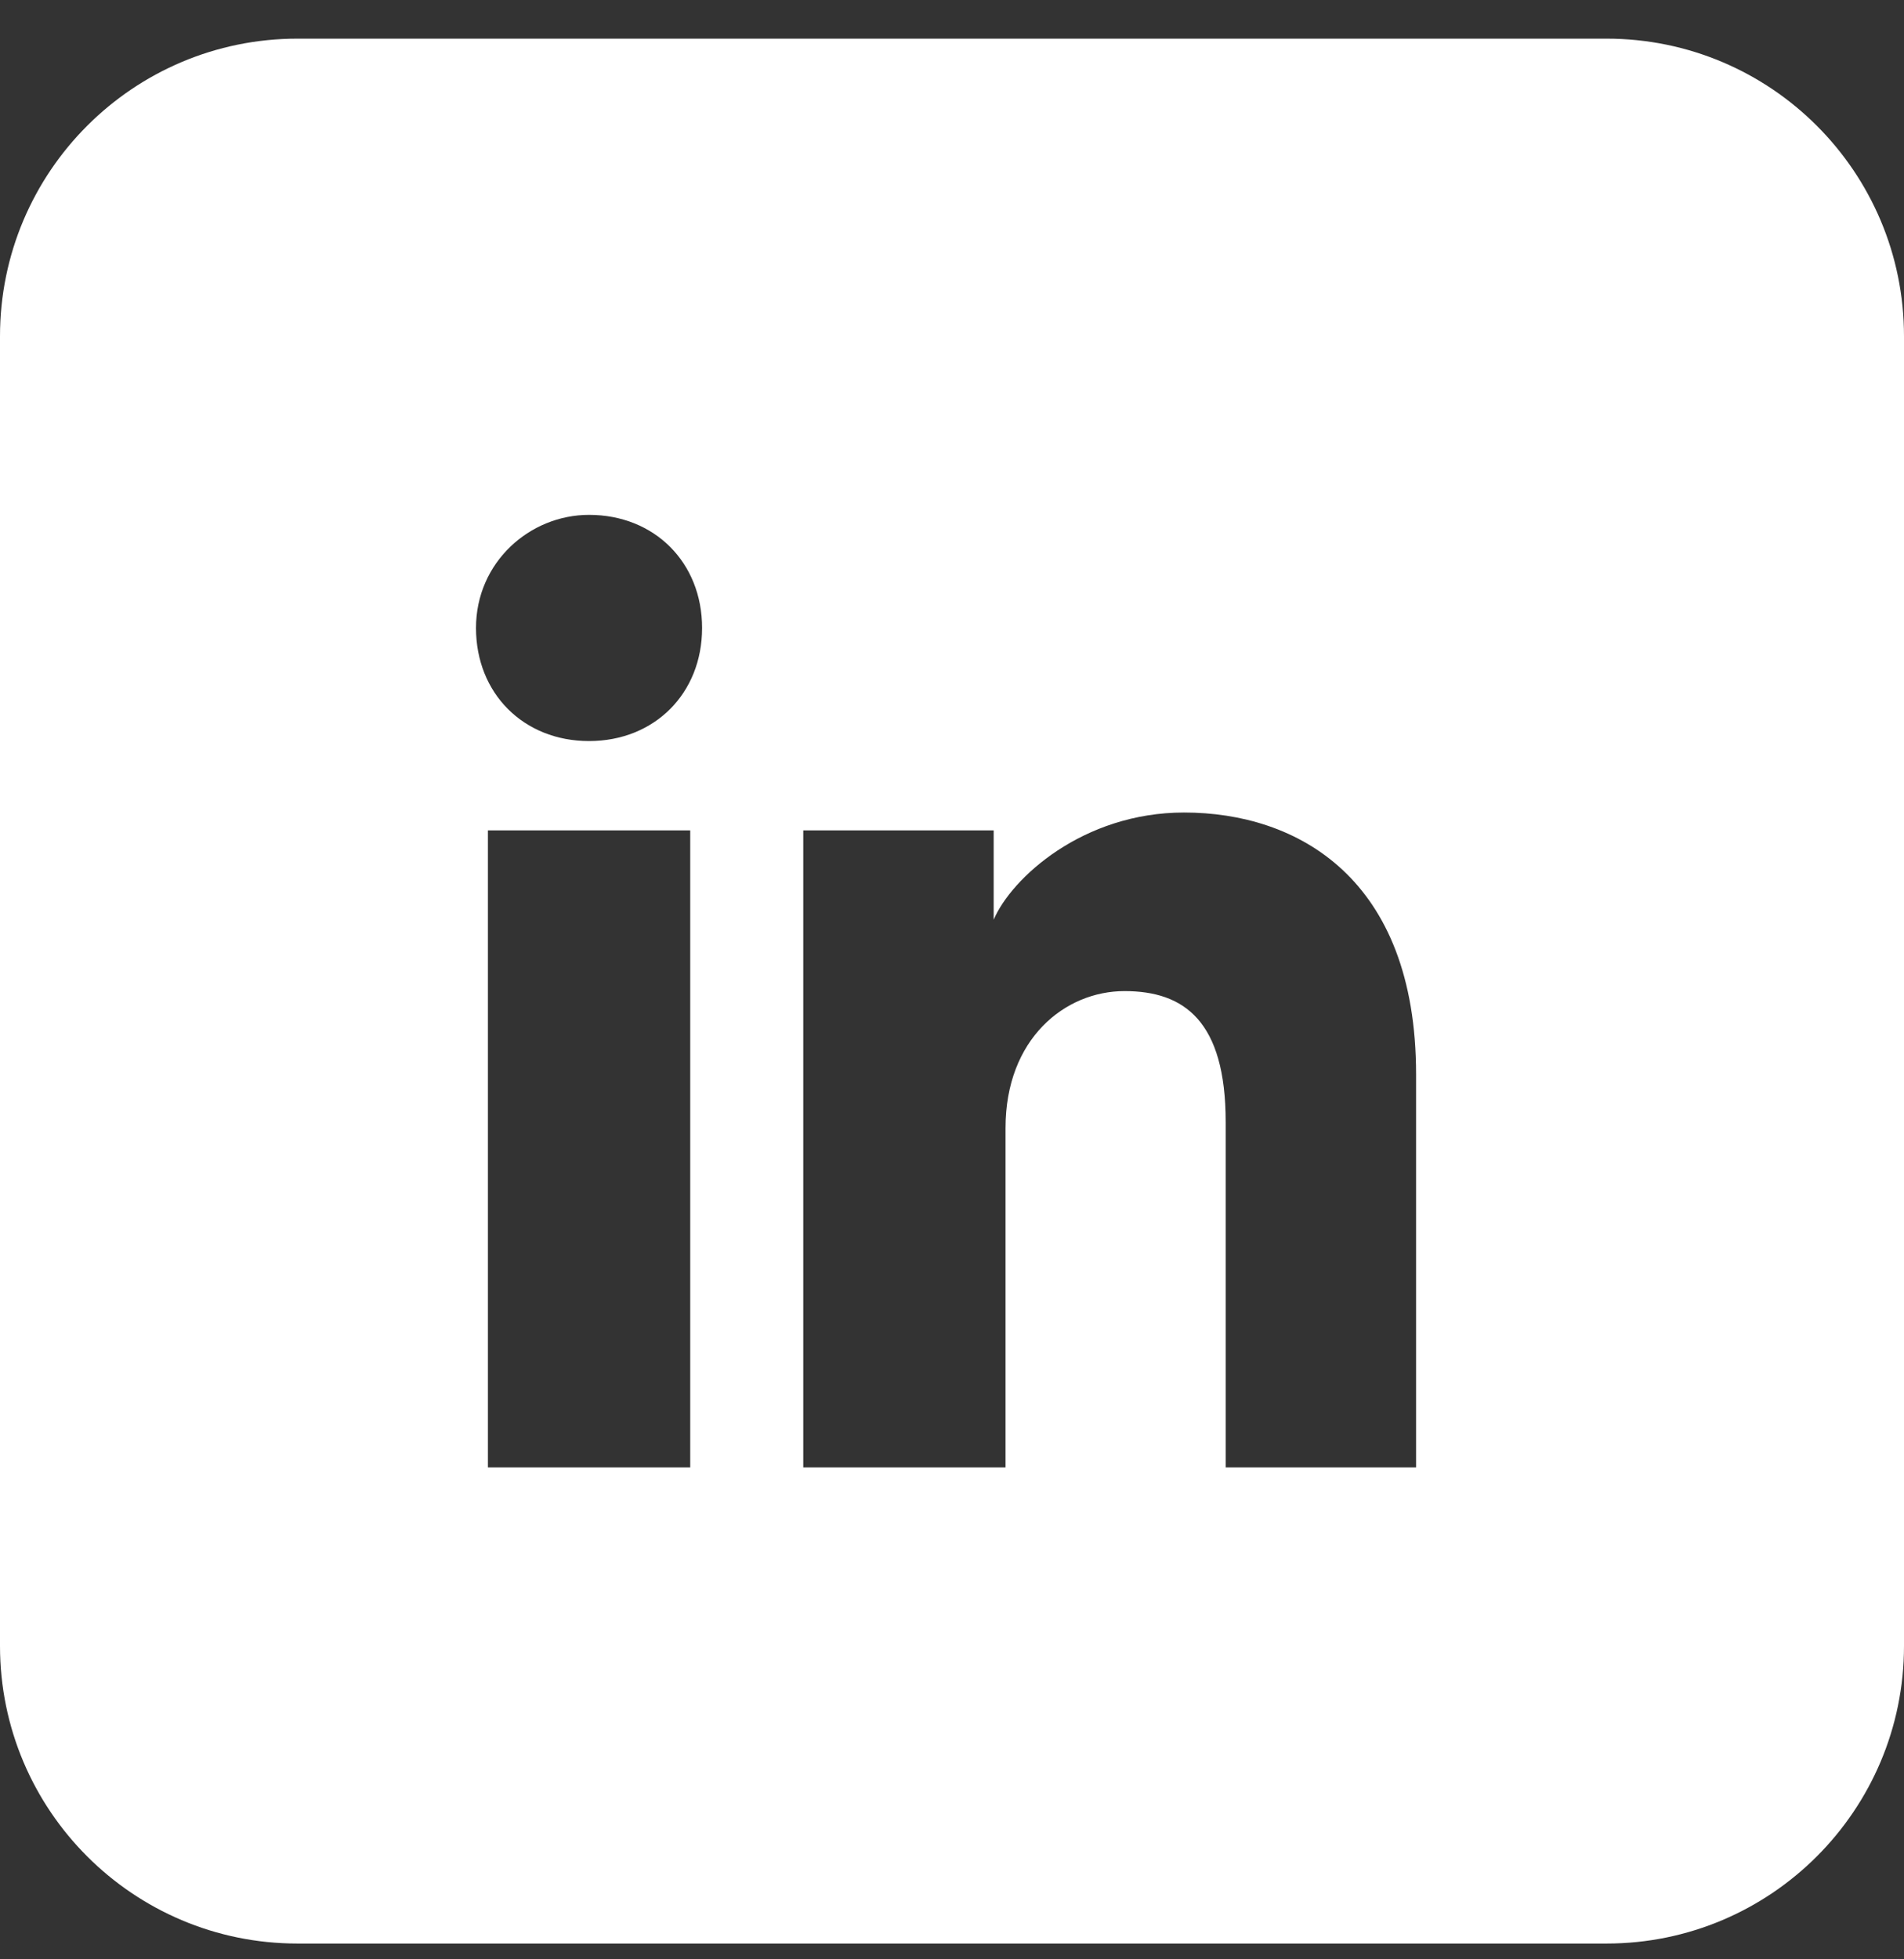
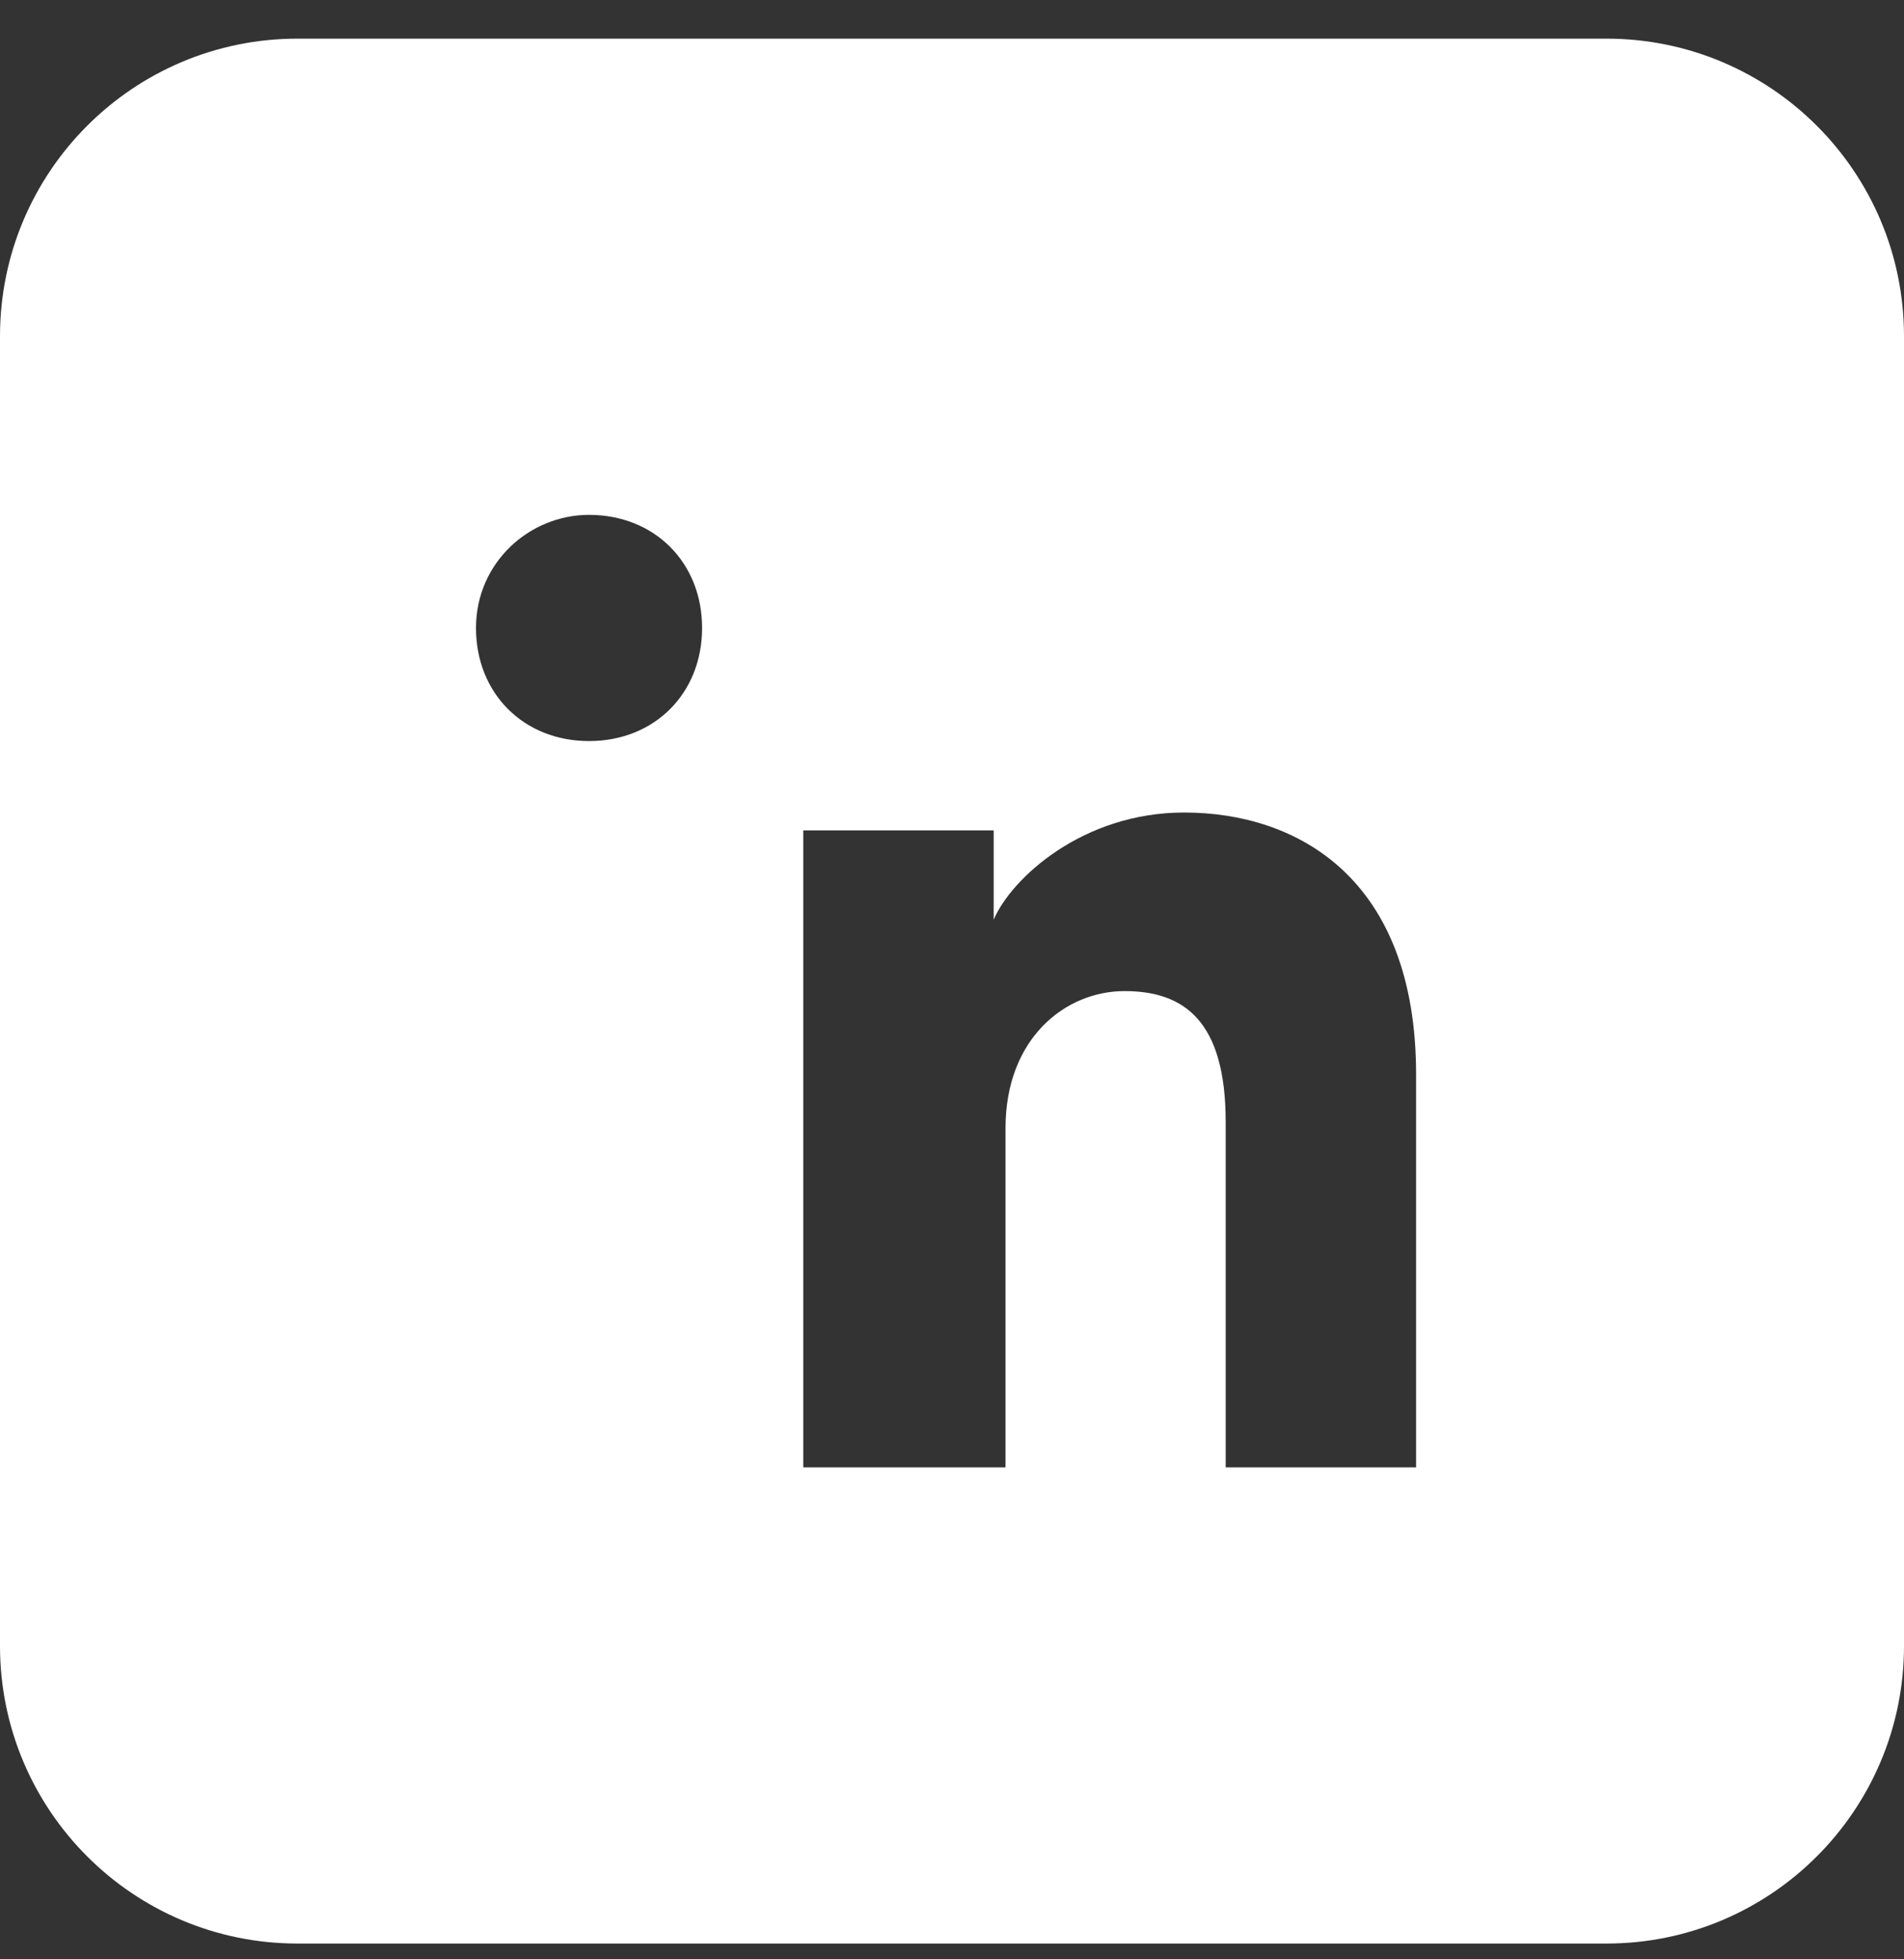
<svg xmlns="http://www.w3.org/2000/svg" width="35" height="36" viewBox="0 0 35 36" fill="none">
  <rect x="0" y="0" width="35" height="36" fill="#333333" stroke="none" />
-   <path fill-rule="evenodd" clip-rule="evenodd" d="M0 6.179C0 3.158 2.448 0.71 5.469 0.71H29.531C32.552 0.71 35 3.158 35 6.179V30.241C35 33.261 32.552 35.71 29.531 35.71H5.469C2.448 35.71 0 33.261 0 30.241V6.179ZM8.969 15.257V26.96H12.688V15.257H8.969ZM8.75 11.538C8.75 12.741 9.625 13.616 10.828 13.616C12.031 13.616 12.906 12.741 12.906 11.538C12.906 10.335 12.031 9.46 10.828 9.46C9.734 9.46 8.75 10.335 8.75 11.538ZM22.531 26.96H26.031V19.741C26.031 16.132 23.844 14.929 21.766 14.929C19.906 14.929 18.594 16.132 18.266 16.898V15.257H14.766V26.96H18.484V20.726C18.484 19.085 19.578 18.21 20.672 18.21C21.766 18.21 22.531 18.757 22.531 20.616V26.96Z" fill="white" />
+   <path fill-rule="evenodd" clip-rule="evenodd" d="M0 6.179C0 3.158 2.448 0.71 5.469 0.71H29.531C32.552 0.71 35 3.158 35 6.179V30.241C35 33.261 32.552 35.71 29.531 35.71H5.469C2.448 35.71 0 33.261 0 30.241V6.179ZM8.969 15.257H12.688V15.257H8.969ZM8.75 11.538C8.75 12.741 9.625 13.616 10.828 13.616C12.031 13.616 12.906 12.741 12.906 11.538C12.906 10.335 12.031 9.46 10.828 9.46C9.734 9.46 8.75 10.335 8.75 11.538ZM22.531 26.96H26.031V19.741C26.031 16.132 23.844 14.929 21.766 14.929C19.906 14.929 18.594 16.132 18.266 16.898V15.257H14.766V26.96H18.484V20.726C18.484 19.085 19.578 18.21 20.672 18.21C21.766 18.21 22.531 18.757 22.531 20.616V26.96Z" fill="white" />
</svg>